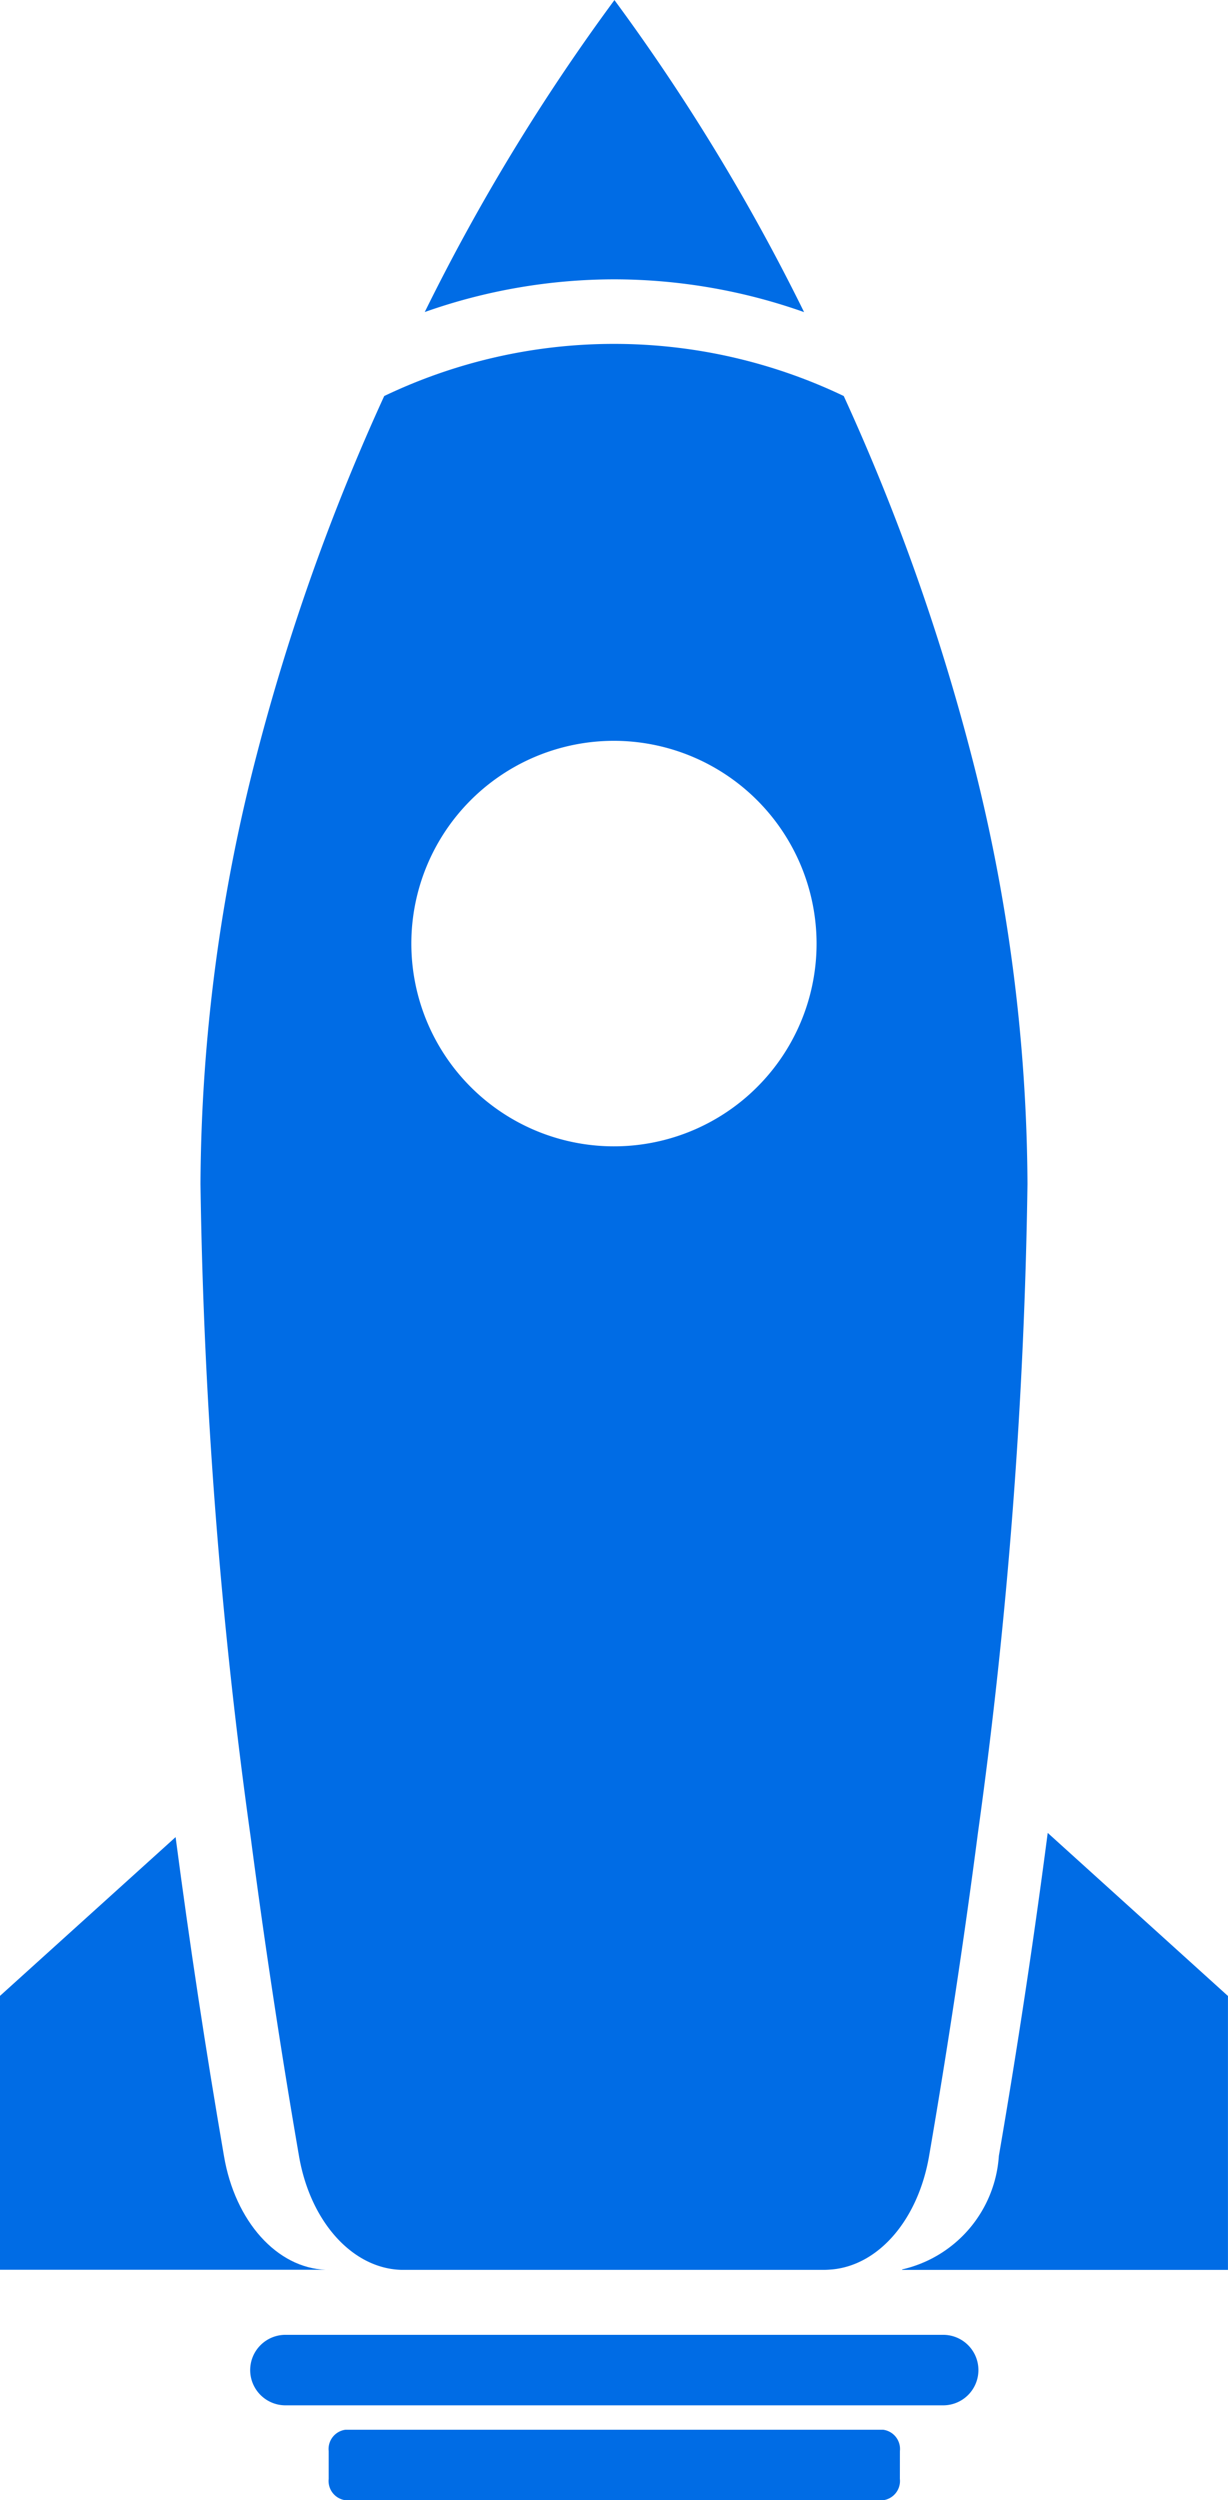
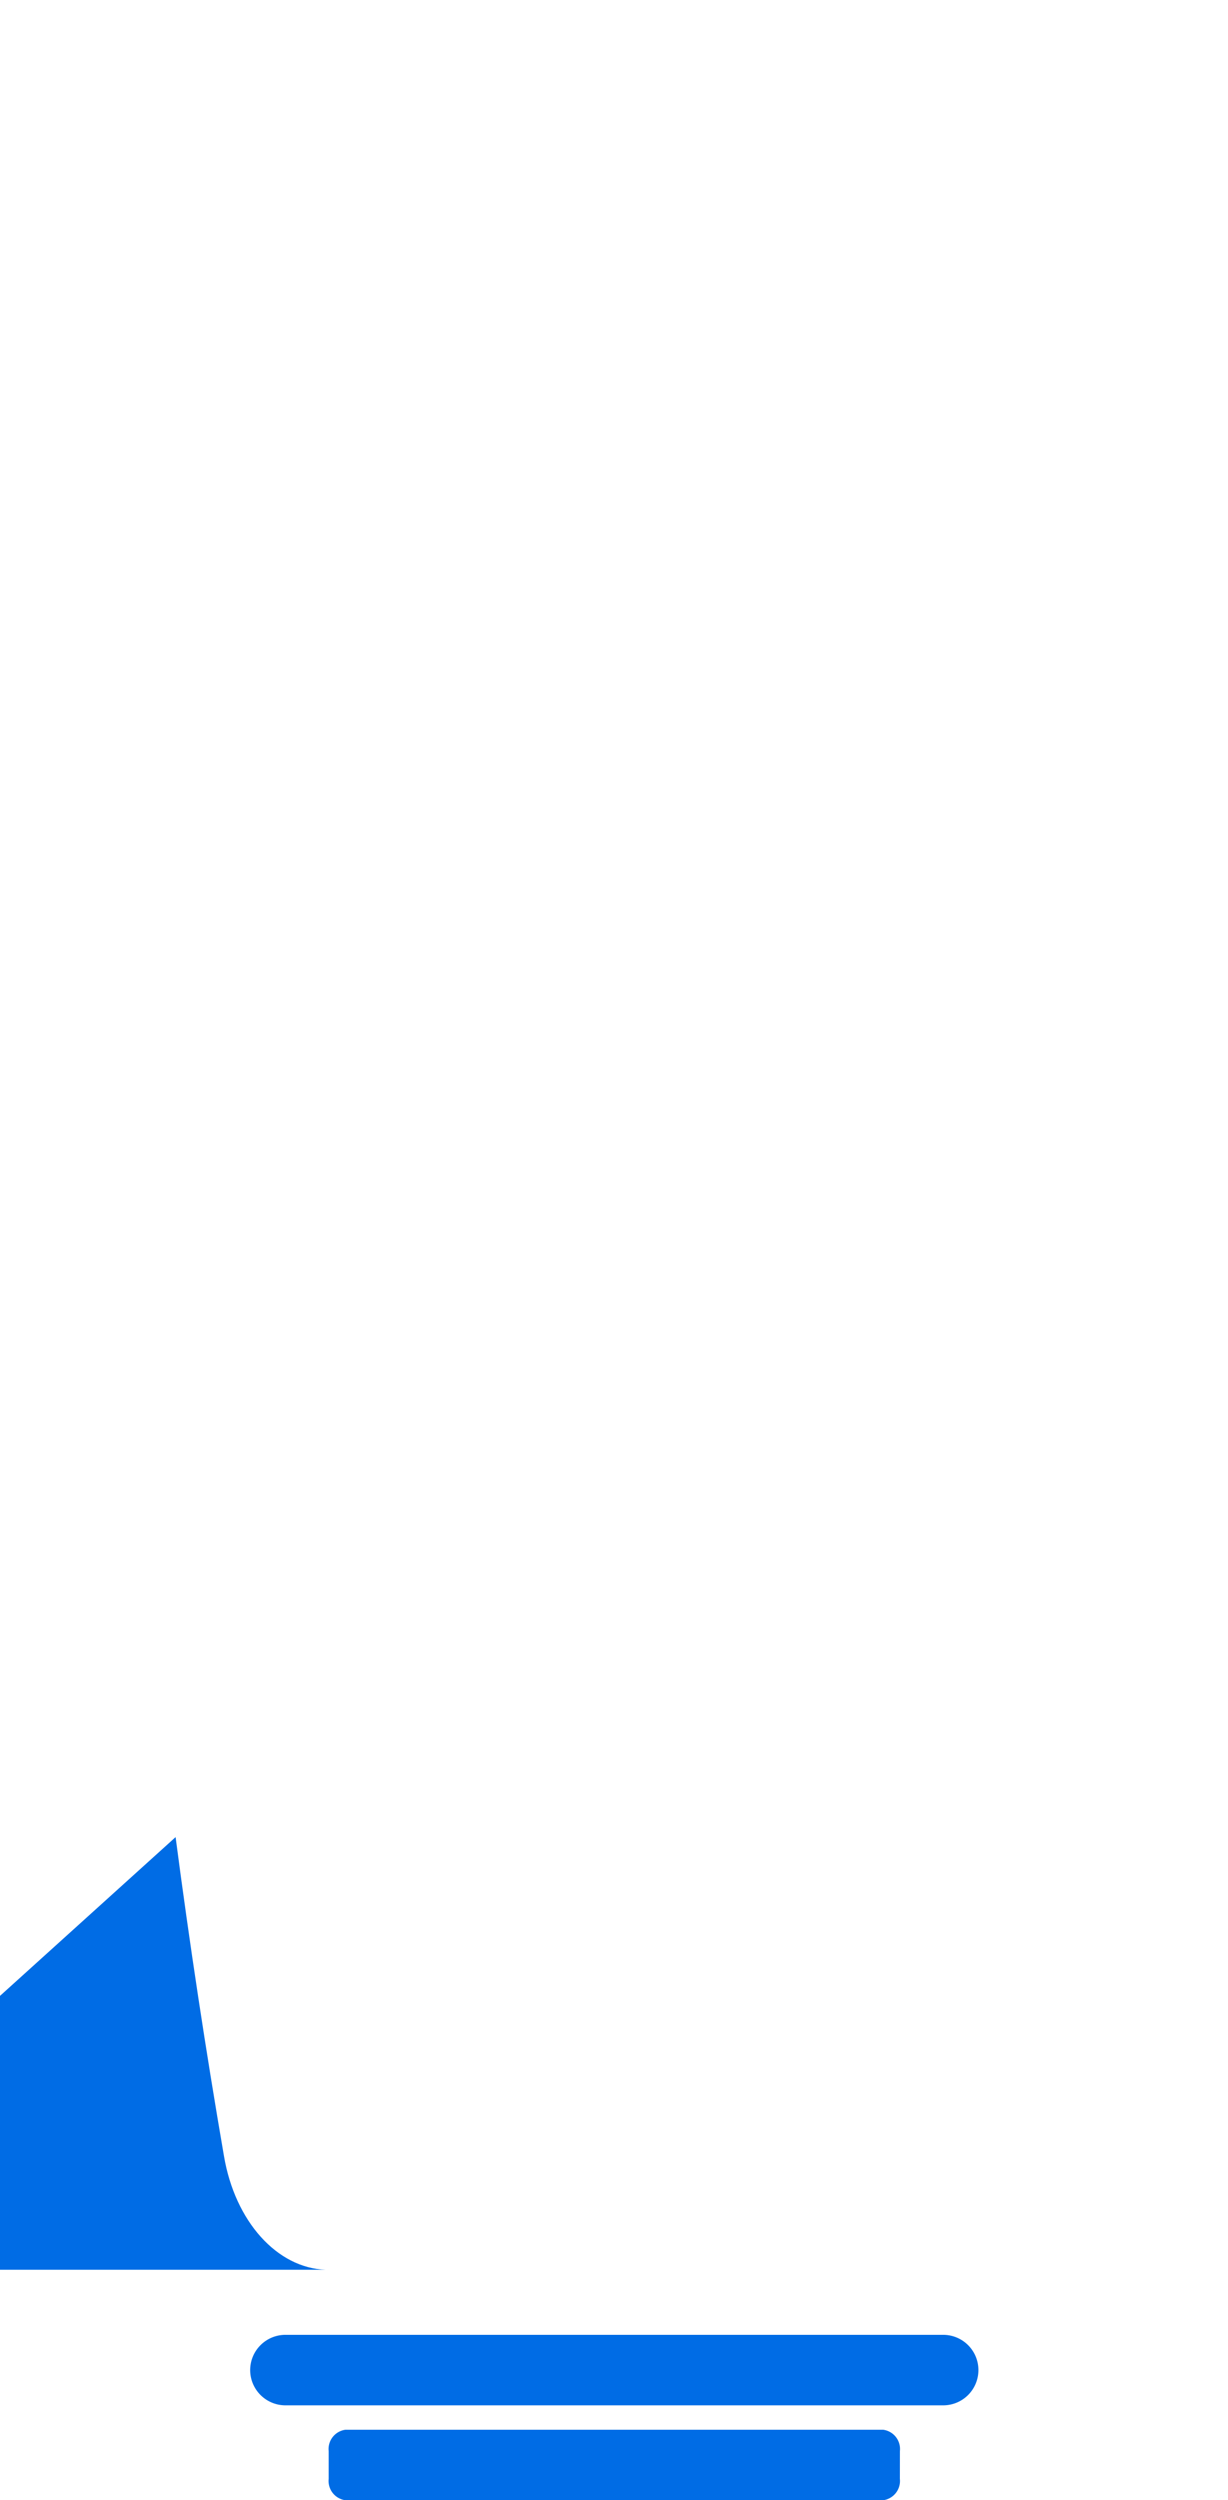
<svg xmlns="http://www.w3.org/2000/svg" width="30.958" height="62.987" viewBox="0 0 30.958 62.987">
  <g id="Group_10665" data-name="Group 10665" transform="translate(-130.175 -25.998)">
-     <path id="Path_65204" data-name="Path 65204" d="M159.078,33.035a14.377,14.377,0,0,0-4.782.824A51.67,51.67,0,0,1,159.078,26a51.735,51.735,0,0,1,4.781,7.861A14.415,14.415,0,0,0,159.078,33.035Z" transform="translate(-13.413)" fill="#006ce5" />
    <g id="Group_10664" data-name="Group 10664" transform="translate(130.175 72.173)">
      <path id="Path_65205" data-name="Path 65205" d="M135.821,138.284c-.457-2.649-.868-5.357-1.219-8.032l-4.427,4v6.9h8.214v0C137.162,141.11,136.1,139.937,135.821,138.284Z" transform="translate(-130.175 -130.146)" fill="#006ce5" />
-       <path id="Path_65206" data-name="Path 65206" d="M185.077,130.013c-.353,2.71-.769,5.455-1.232,8.139a3.144,3.144,0,0,1-2.438,2.858v.012h8.214v-6.9Z" transform="translate(-158.664 -130.013)" fill="#006ce5" />
    </g>
-     <path id="Subtraction_1" data-name="Subtraction 1" d="M15.731,48.52H5.118l-.041,0H5.053c-1.23-.041-2.286-1.219-2.569-2.866-.46-2.667-.869-5.37-1.218-8.032A132.269,132.269,0,0,1,0,21.162,43.663,43.663,0,0,1,1.416,10.357,54.644,54.644,0,0,1,4.632,1.314a13.427,13.427,0,0,1,11.585,0,54.63,54.63,0,0,1,3.216,9.043,43.66,43.66,0,0,1,1.416,10.805A132.077,132.077,0,0,1,19.6,37.512c-.348,2.677-.763,5.415-1.231,8.138-.275,1.594-1.255,2.743-2.438,2.859C15.869,48.514,15.8,48.52,15.731,48.52ZM10.425,10A5.108,5.108,0,1,0,15.532,15.1,5.114,5.114,0,0,0,10.425,10Z" transform="translate(135.229 34.661)" fill="#006ce5" stroke="rgba(0,0,0,0)" stroke-miterlimit="10" stroke-width="1" />
    <path id="Rectangle_8090" data-name="Rectangle 8090" d="M.889,0H17.471a.888.888,0,0,1,.888.888v0a.888.888,0,0,1-.888.888H.889A.889.889,0,0,1,0,.889v0A.889.889,0,0,1,.889,0Z" transform="translate(136.482 84.818)" fill="#006ce5" />
    <path id="Path_65208" data-name="Path 65208" d="M163.241,165.121a.49.49,0,0,1-.422.538H149.263a.49.49,0,0,1-.422-.538v-.7a.49.49,0,0,1,.422-.538h13.557a.49.49,0,0,1,.422.538Z" transform="translate(-10.38 -76.674)" fill="#006ce5" />
  </g>
</svg>